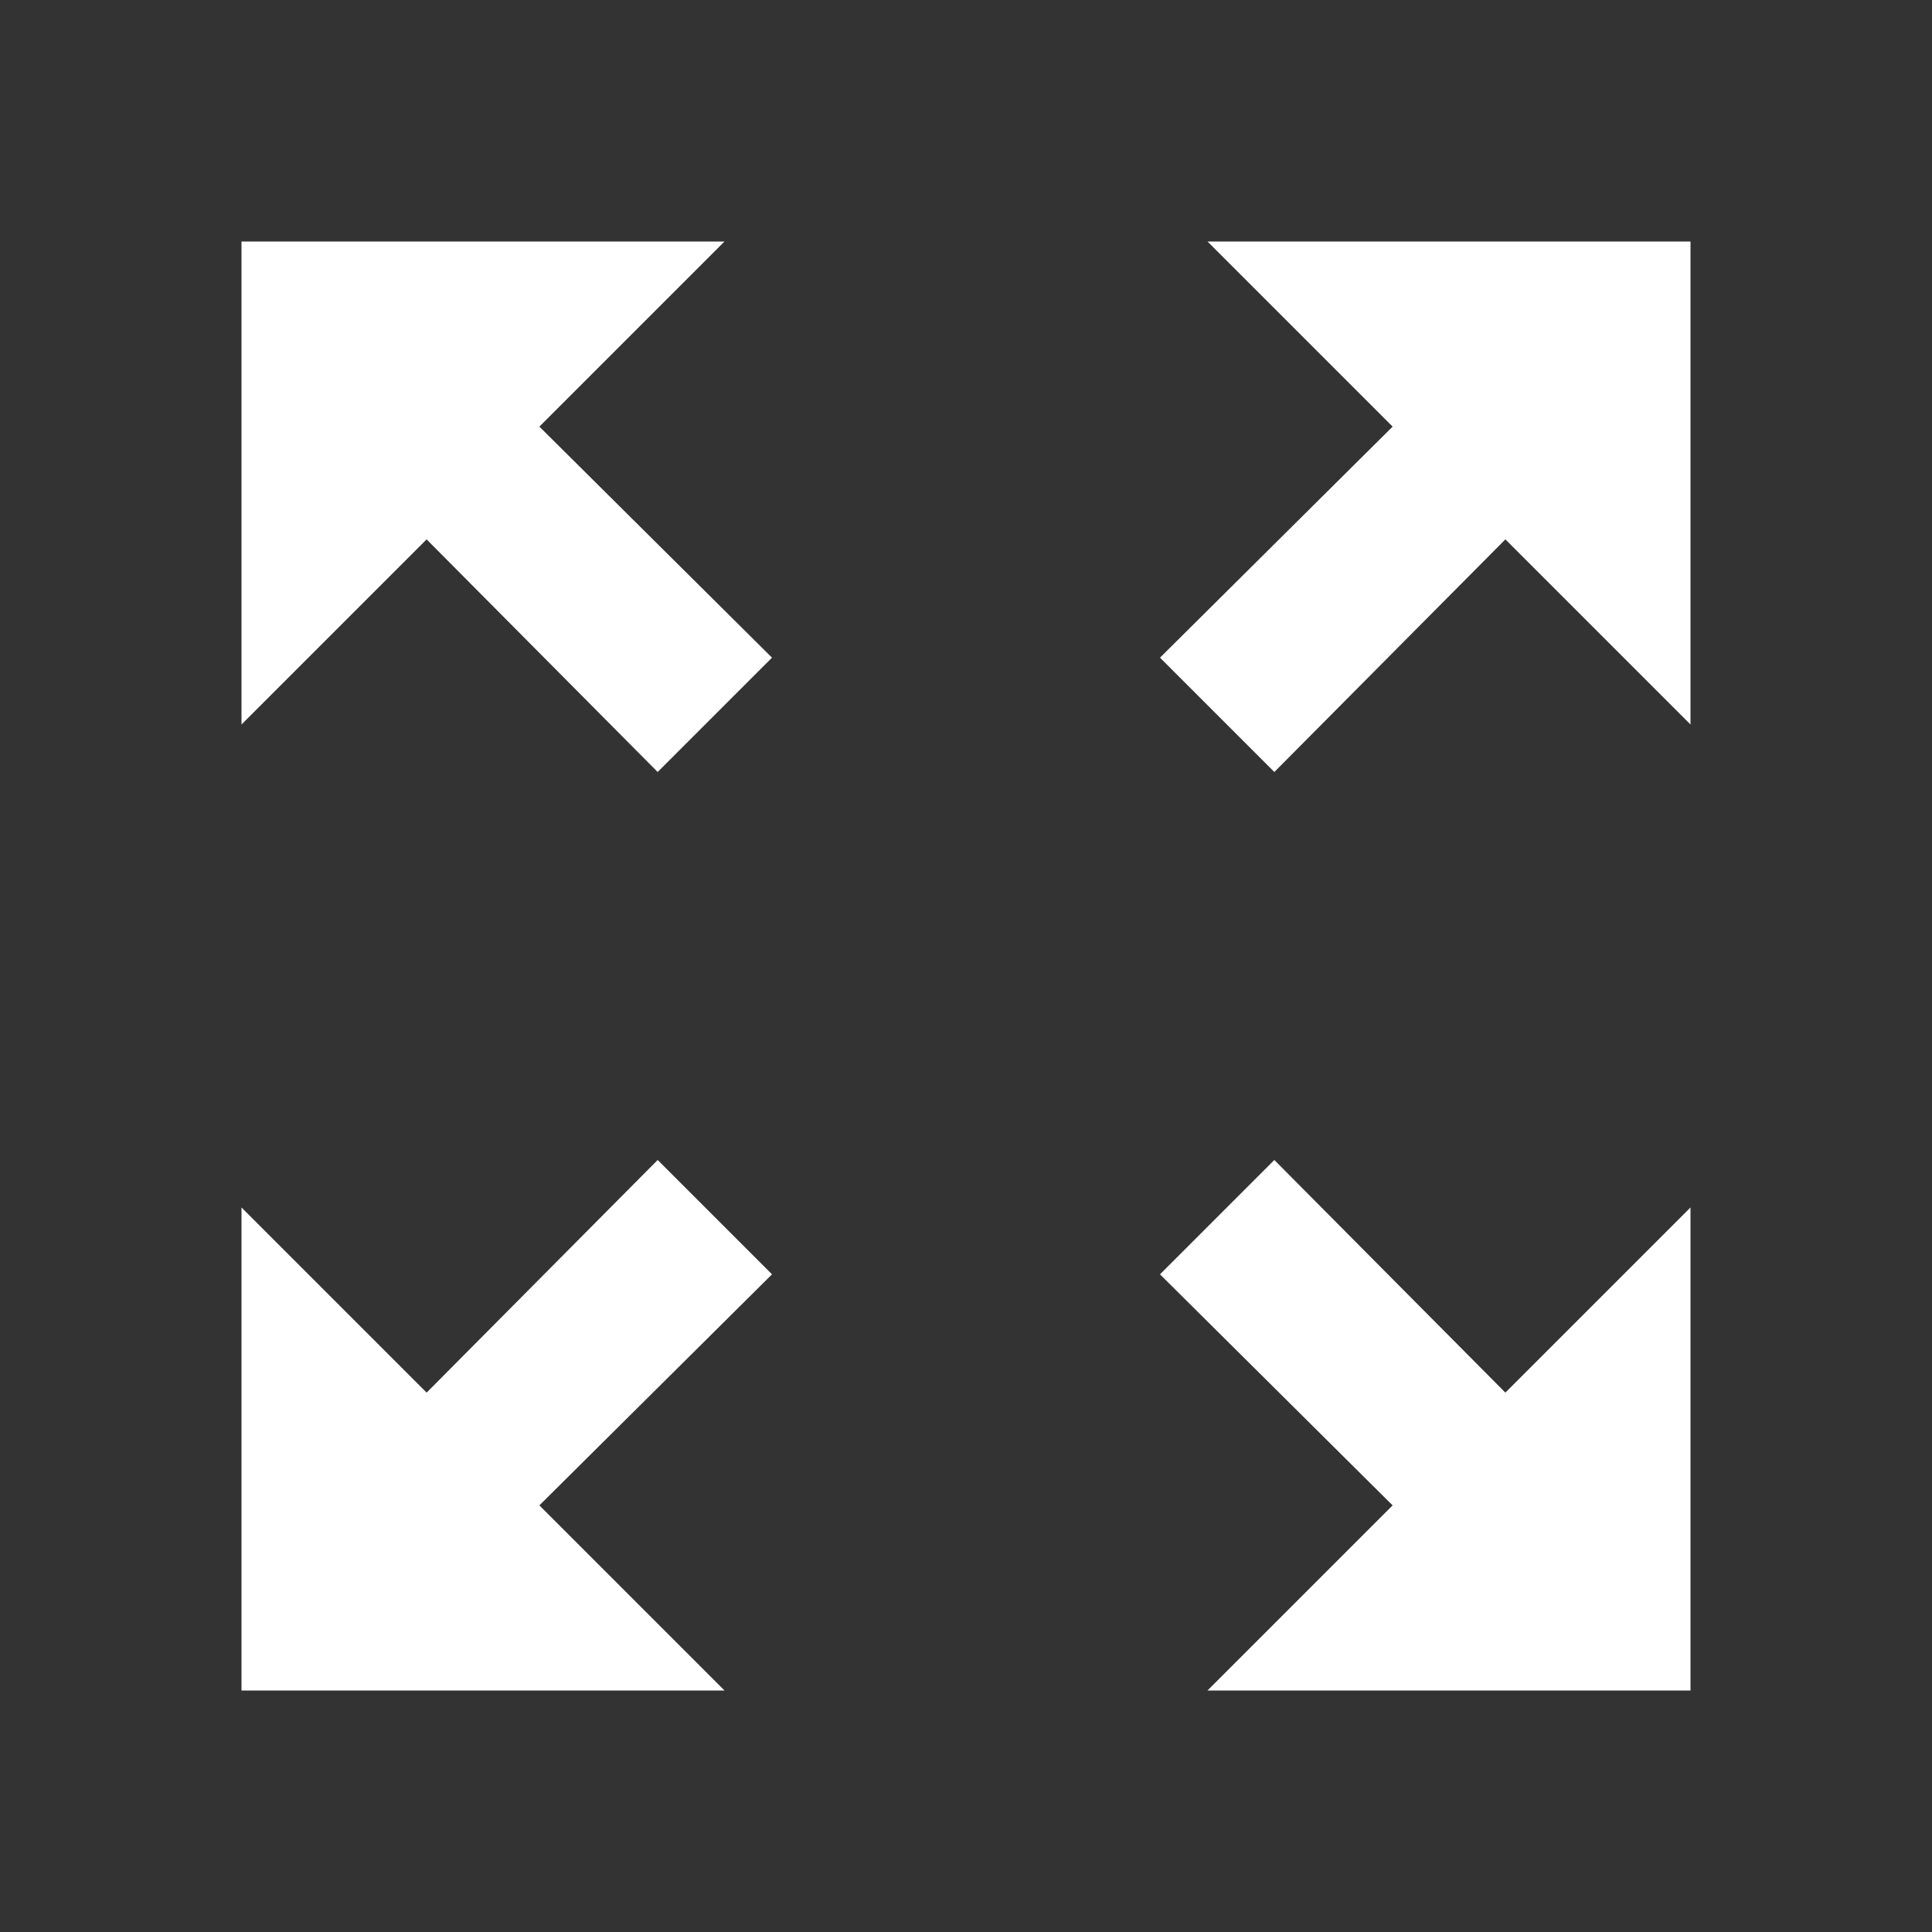
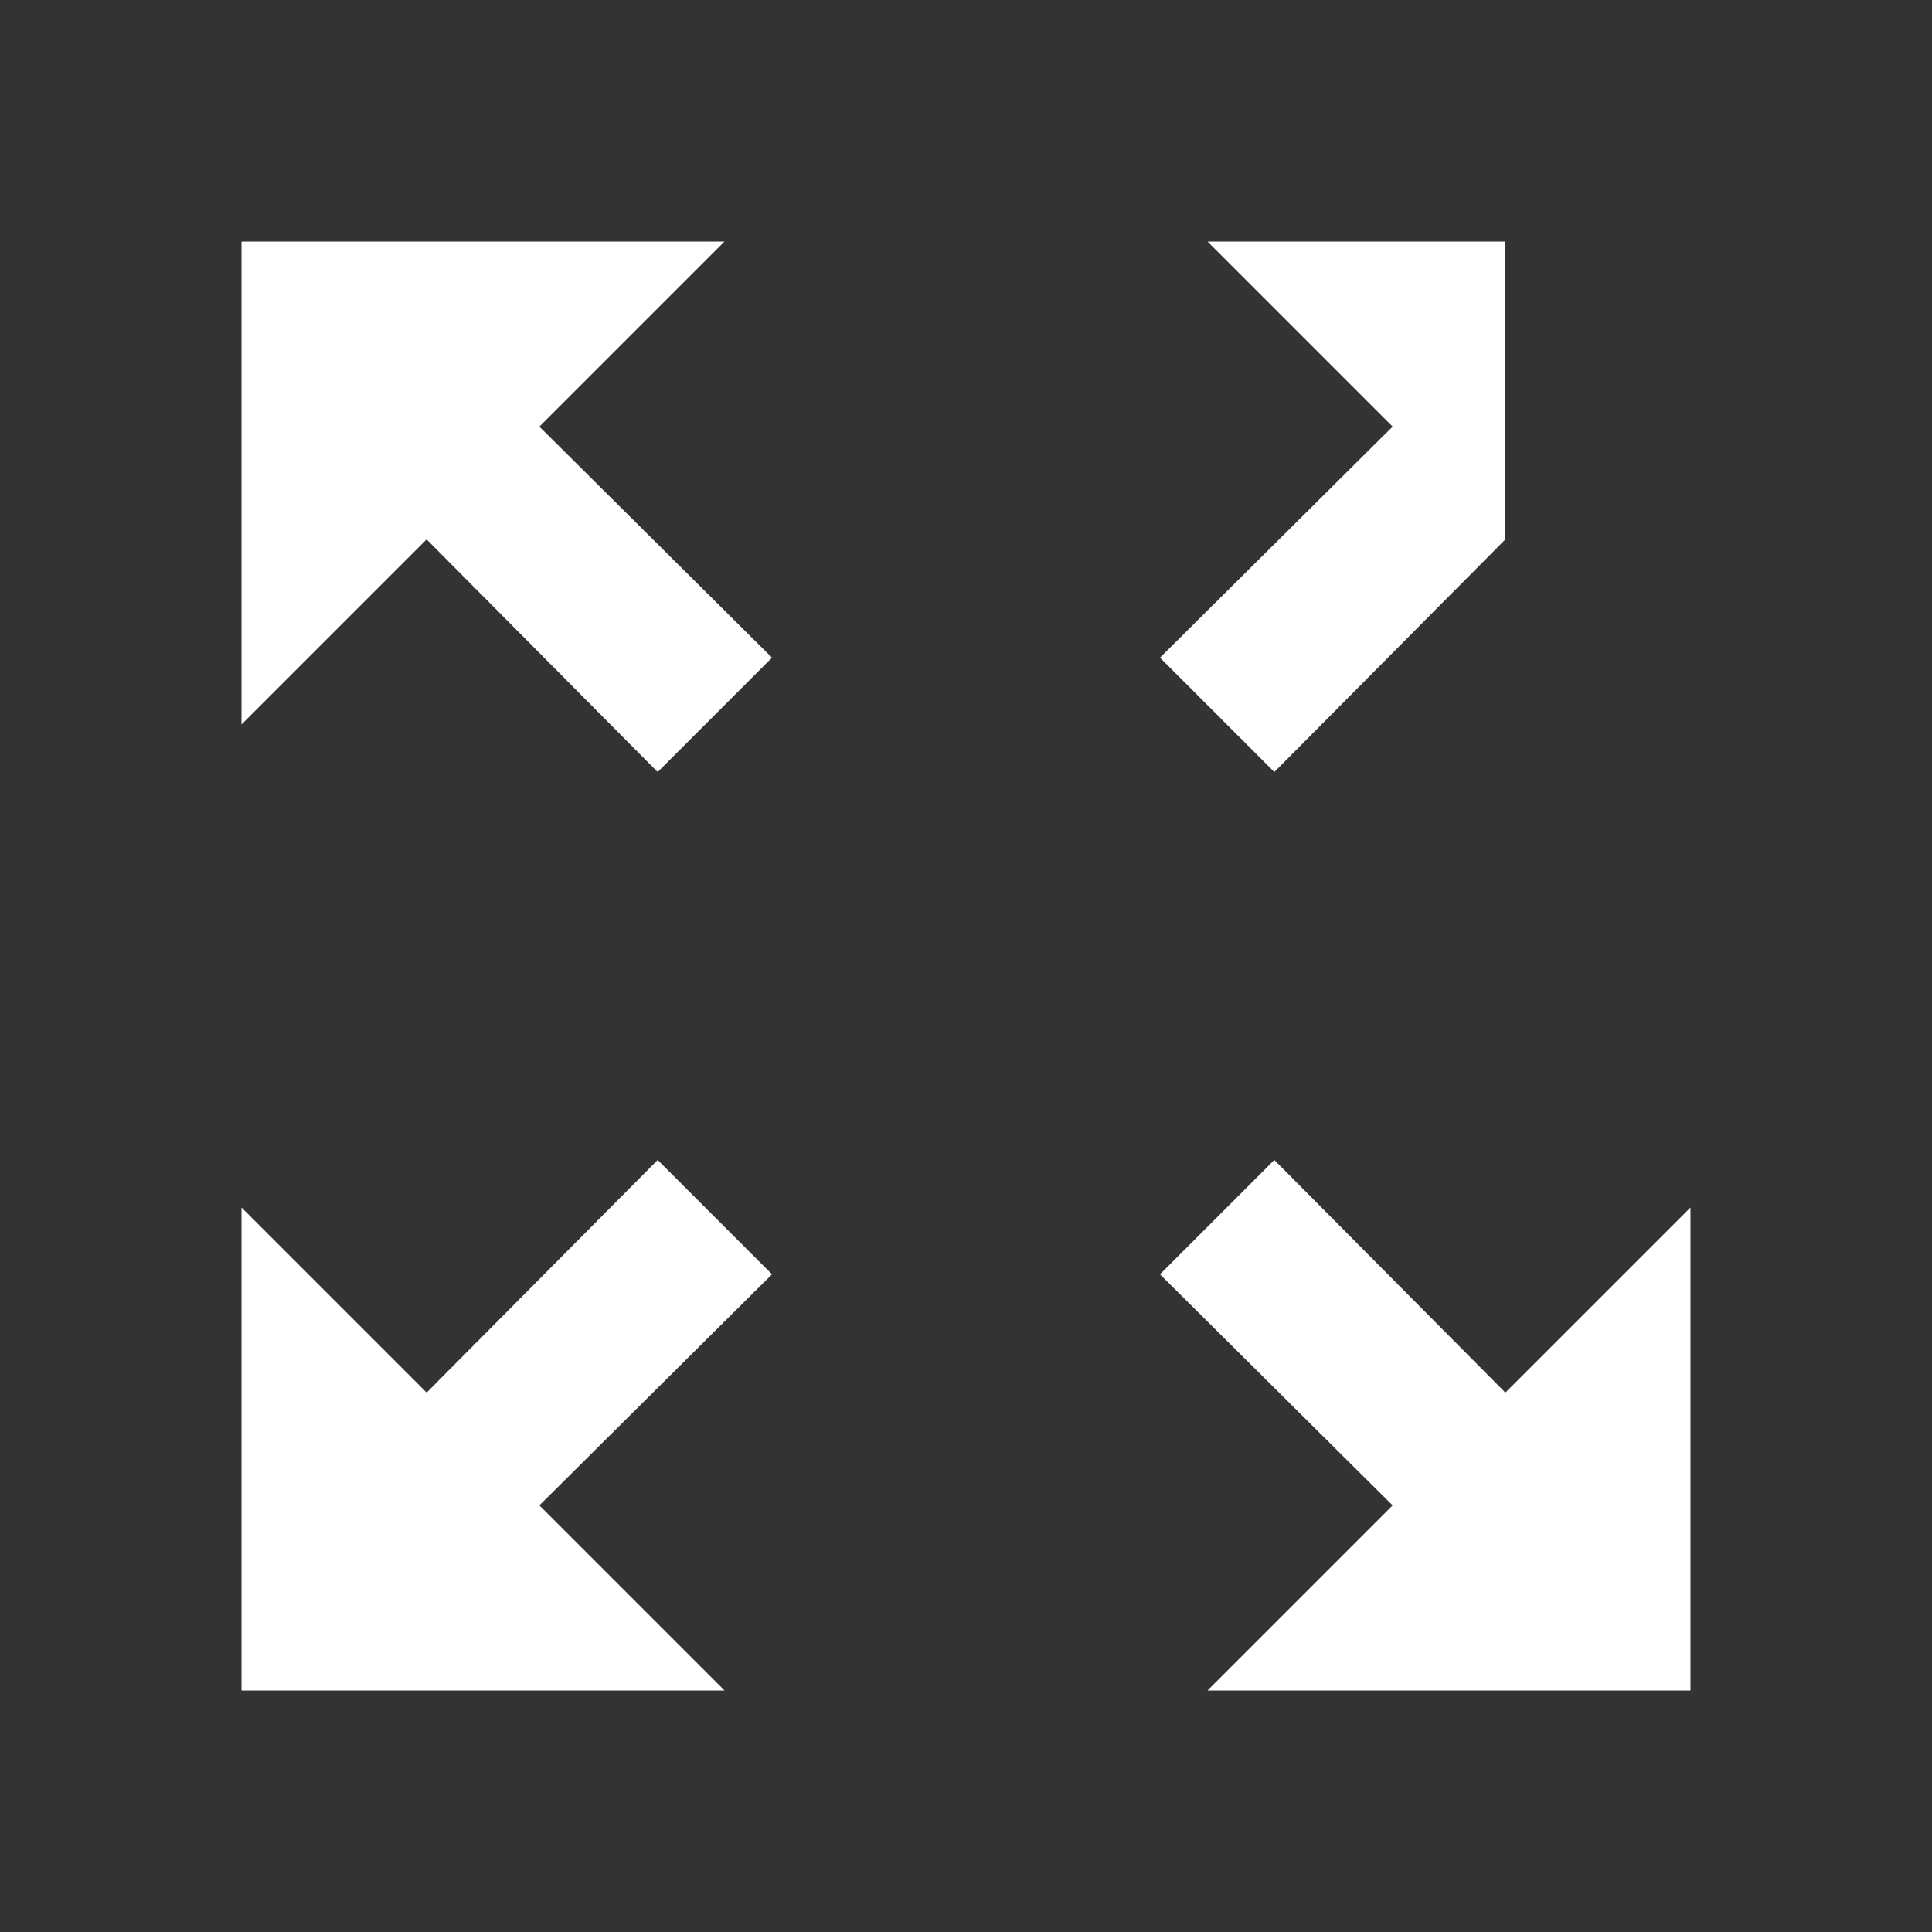
<svg xmlns="http://www.w3.org/2000/svg" width="22" height="22" viewBox="0 0 22 22" fill="none">
  <rect x="0" y="0" width="22" height="22" fill="#333333" stroke="none" />
-   <path d="M13.75 2.75L15.858 4.858L13.209 7.489L14.511 8.791L17.142 6.142L19.25 8.25V2.75H13.75ZM2.75 8.25L4.858 6.142L7.489 8.791L8.791 7.489L6.142 4.858L8.25 2.75H2.75V8.25ZM8.25 19.25L6.142 17.142L8.791 14.511L7.489 13.209L4.858 15.858L2.75 13.75V19.25H8.25ZM19.25 13.75L17.142 15.858L14.511 13.209L13.209 14.511L15.858 17.142L13.75 19.25H19.25V13.75Z" fill="white" />
+   <path d="M13.75 2.75L15.858 4.858L13.209 7.489L14.511 8.791L17.142 6.142V2.75H13.75ZM2.75 8.25L4.858 6.142L7.489 8.791L8.791 7.489L6.142 4.858L8.25 2.75H2.75V8.25ZM8.25 19.25L6.142 17.142L8.791 14.511L7.489 13.209L4.858 15.858L2.75 13.75V19.25H8.25ZM19.25 13.75L17.142 15.858L14.511 13.209L13.209 14.511L15.858 17.142L13.75 19.25H19.25V13.75Z" fill="white" />
</svg>